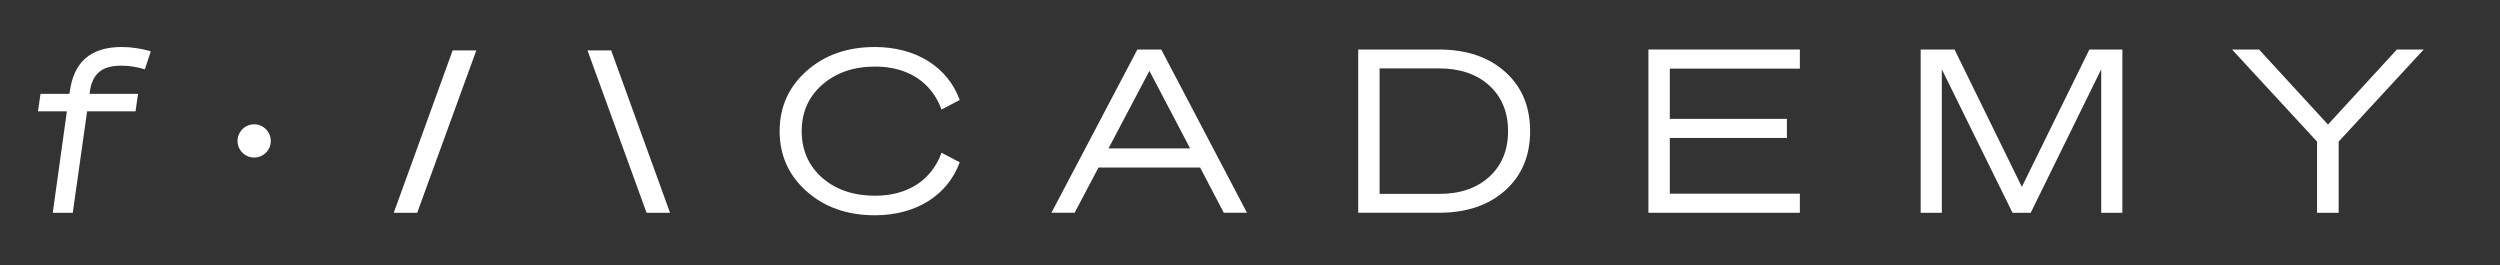
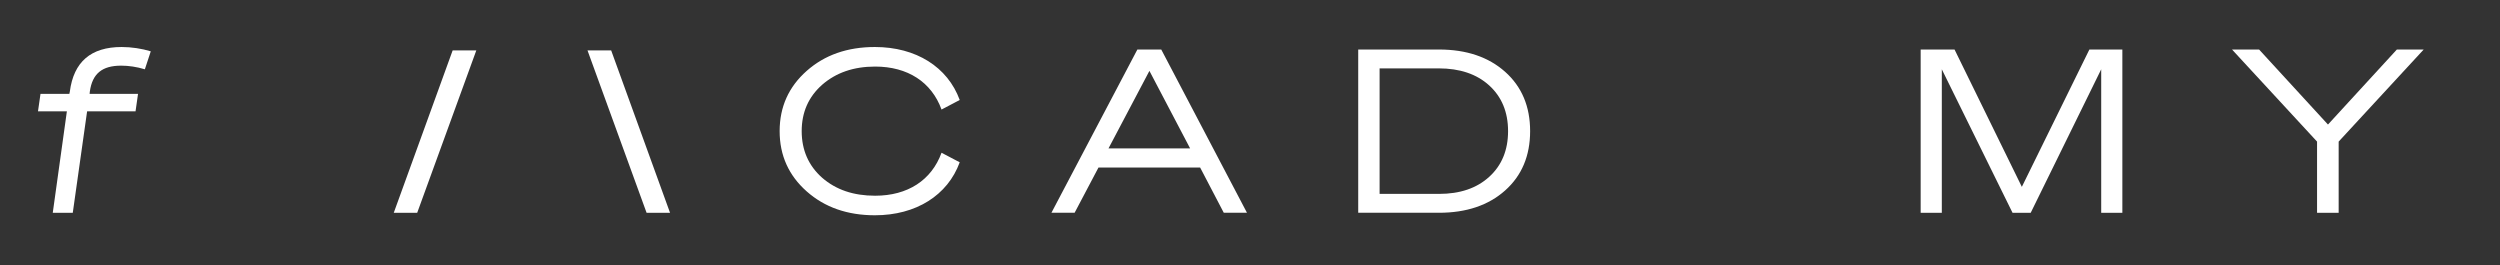
<svg xmlns="http://www.w3.org/2000/svg" xmlns:ns1="http://www.serif.com/" width="100%" height="100%" viewBox="0 0 2515 267" version="1.1" xml:space="preserve" style="fill-rule:evenodd;clip-rule:evenodd;stroke-linejoin:round;stroke-miterlimit:2;">
  <rect x="0" y="0" width="2515" height="267" fill="#333333" stroke="none" />
  <g transform="matrix(1,0,0,1,-1479,-1026)">
    <g id="Página-1" ns1:id="Página 1" transform="matrix(8.333,0,0,8.333,0,0)">
      <rect x="0" y="0" width="2579.48" height="1472.84" style="fill:none;" />
      <g id="Capa-1" ns1:id="Capa 1">
        <g transform="matrix(1,0,0,1,195.689,148.29)">
          <path d="M0,-18.968L-0.714,-16.799C-1.702,-17.101 -2.69,-17.239 -3.569,-17.239C-5.875,-17.239 -7.055,-16.278 -7.357,-14.109L-7.384,-13.835L-1.538,-13.835L-1.839,-11.721L-7.686,-11.721L-9.416,0.522L-11.832,0.522L-10.129,-11.721L-13.616,-11.721L-13.313,-13.835L-9.828,-13.835L-9.772,-14.109C-9.306,-17.705 -7.22,-19.49 -3.514,-19.49C-2.333,-19.49 -1.071,-19.297 0,-18.968" style="fill:white;fill-rule:nonzero;" />
        </g>
        <g transform="matrix(0,1,1,0,208.17,138.129)">
-           <path d="M2.008,-2.007C0.922,-2.007 0,-1.112 0,0C0,1.113 0.922,2.008 2.008,2.008C3.12,2.008 4.015,1.113 4.015,0C4.015,-1.112 3.12,-2.007 2.008,-2.007" style="fill:white;fill-rule:nonzero;" />
-         </g>
+           </g>
        <g transform="matrix(-1,0,0,1,232.159,129.212)">
          <path d="M4.305,19.6L7.135,19.6L0.026,0L-2.83,0L4.305,19.6Z" style="fill:white;fill-rule:nonzero;" />
        </g>
        <g transform="matrix(-0.342,-0.94,-0.94,0.342,261.871,133.637)">
          <path d="M-12.098,11.13L8.761,11.13L7.784,8.446L-13.066,8.47L-12.098,11.13Z" style="fill:white;fill-rule:nonzero;" />
        </g>
        <g transform="matrix(1,0,0,1,276.742,144.557)">
          <path d="M0,-11.2C-1.647,-9.745 -2.471,-7.878 -2.471,-5.6C-2.471,-3.322 -1.647,-1.428 0,0.027C1.674,1.482 3.788,2.196 6.396,2.196C10.321,2.196 13.204,0.329 14.412,-2.992L16.607,-1.839C15.153,2.141 11.337,4.557 6.369,4.557C3.047,4.557 0.302,3.596 -1.867,1.674C-4.035,-0.247 -5.133,-2.663 -5.133,-5.6C-5.133,-8.537 -4.035,-10.953 -1.867,-12.874C0.302,-14.796 3.047,-15.757 6.369,-15.757C11.337,-15.757 15.153,-13.341 16.607,-9.361L14.412,-8.208C13.204,-11.529 10.321,-13.396 6.396,-13.396C3.788,-13.396 1.674,-12.655 0,-11.2" style="fill:white;fill-rule:nonzero;" />
        </g>
        <g transform="matrix(1,0,0,1,316.251,146.231)">
          <path d="M0,-14.549L-4.941,-5.188L4.914,-5.188L0,-14.549ZM-1.455,-17.129L1.428,-17.129L11.776,2.58L8.977,2.58L6.122,-2.882L-6.149,-2.882L-9.031,2.58L-11.831,2.58L-1.455,-17.129Z" style="fill:white;fill-rule:nonzero;" />
        </g>
        <g transform="matrix(1,0,0,1,344.039,131.38)">
          <path d="M0,15.153L7.165,15.153C9.717,15.153 11.721,14.467 13.231,13.094C14.741,11.722 15.509,9.882 15.509,7.577C15.509,5.271 14.741,3.432 13.231,2.059C11.721,0.687 9.69,-0 7.137,-0L0,-0L0,15.153ZM-2.581,17.431L-2.581,-2.278L7.165,-2.278C10.486,-2.278 13.148,-1.372 15.152,0.412C17.156,2.196 18.172,4.585 18.172,7.577C18.172,10.569 17.156,12.957 15.152,14.741C13.148,16.526 10.486,17.431 7.165,17.431L-2.581,17.431Z" style="fill:white;fill-rule:nonzero;" />
        </g>
        <g transform="matrix(1,0,0,1,376.493,148.811)">
-           <path d="M0,-19.709L18.282,-19.709L18.282,-17.403L2.581,-17.403L2.581,-11.337L16.717,-11.337L16.717,-9.031L2.581,-9.031L2.581,-2.305L18.282,-2.305L18.282,0L0,0L0,-19.709Z" style="fill:white;fill-rule:nonzero;" />
-         </g>
+           </g>
        <g transform="matrix(1,0,0,1,422.645,129.103)">
          <path d="M0,19.709L-2.196,19.709L-10.733,2.388L-10.733,19.709L-13.286,19.709L-13.286,0L-9.196,0L-1.071,16.58L7.082,0L11.063,0L11.063,19.709L8.51,19.709L8.51,2.388L0,19.709Z" style="fill:white;fill-rule:nonzero;" />
        </g>
        <g transform="matrix(1,0,0,1,458.531,139.753)">
          <path d="M0,-1.592L8.317,-10.651L11.557,-10.651L1.29,0.467L1.29,9.059L-1.318,9.059L-1.318,0.467L-11.584,-10.651L-8.317,-10.651L0,-1.592Z" style="fill:white;fill-rule:nonzero;" />
        </g>
      </g>
    </g>
  </g>
</svg>